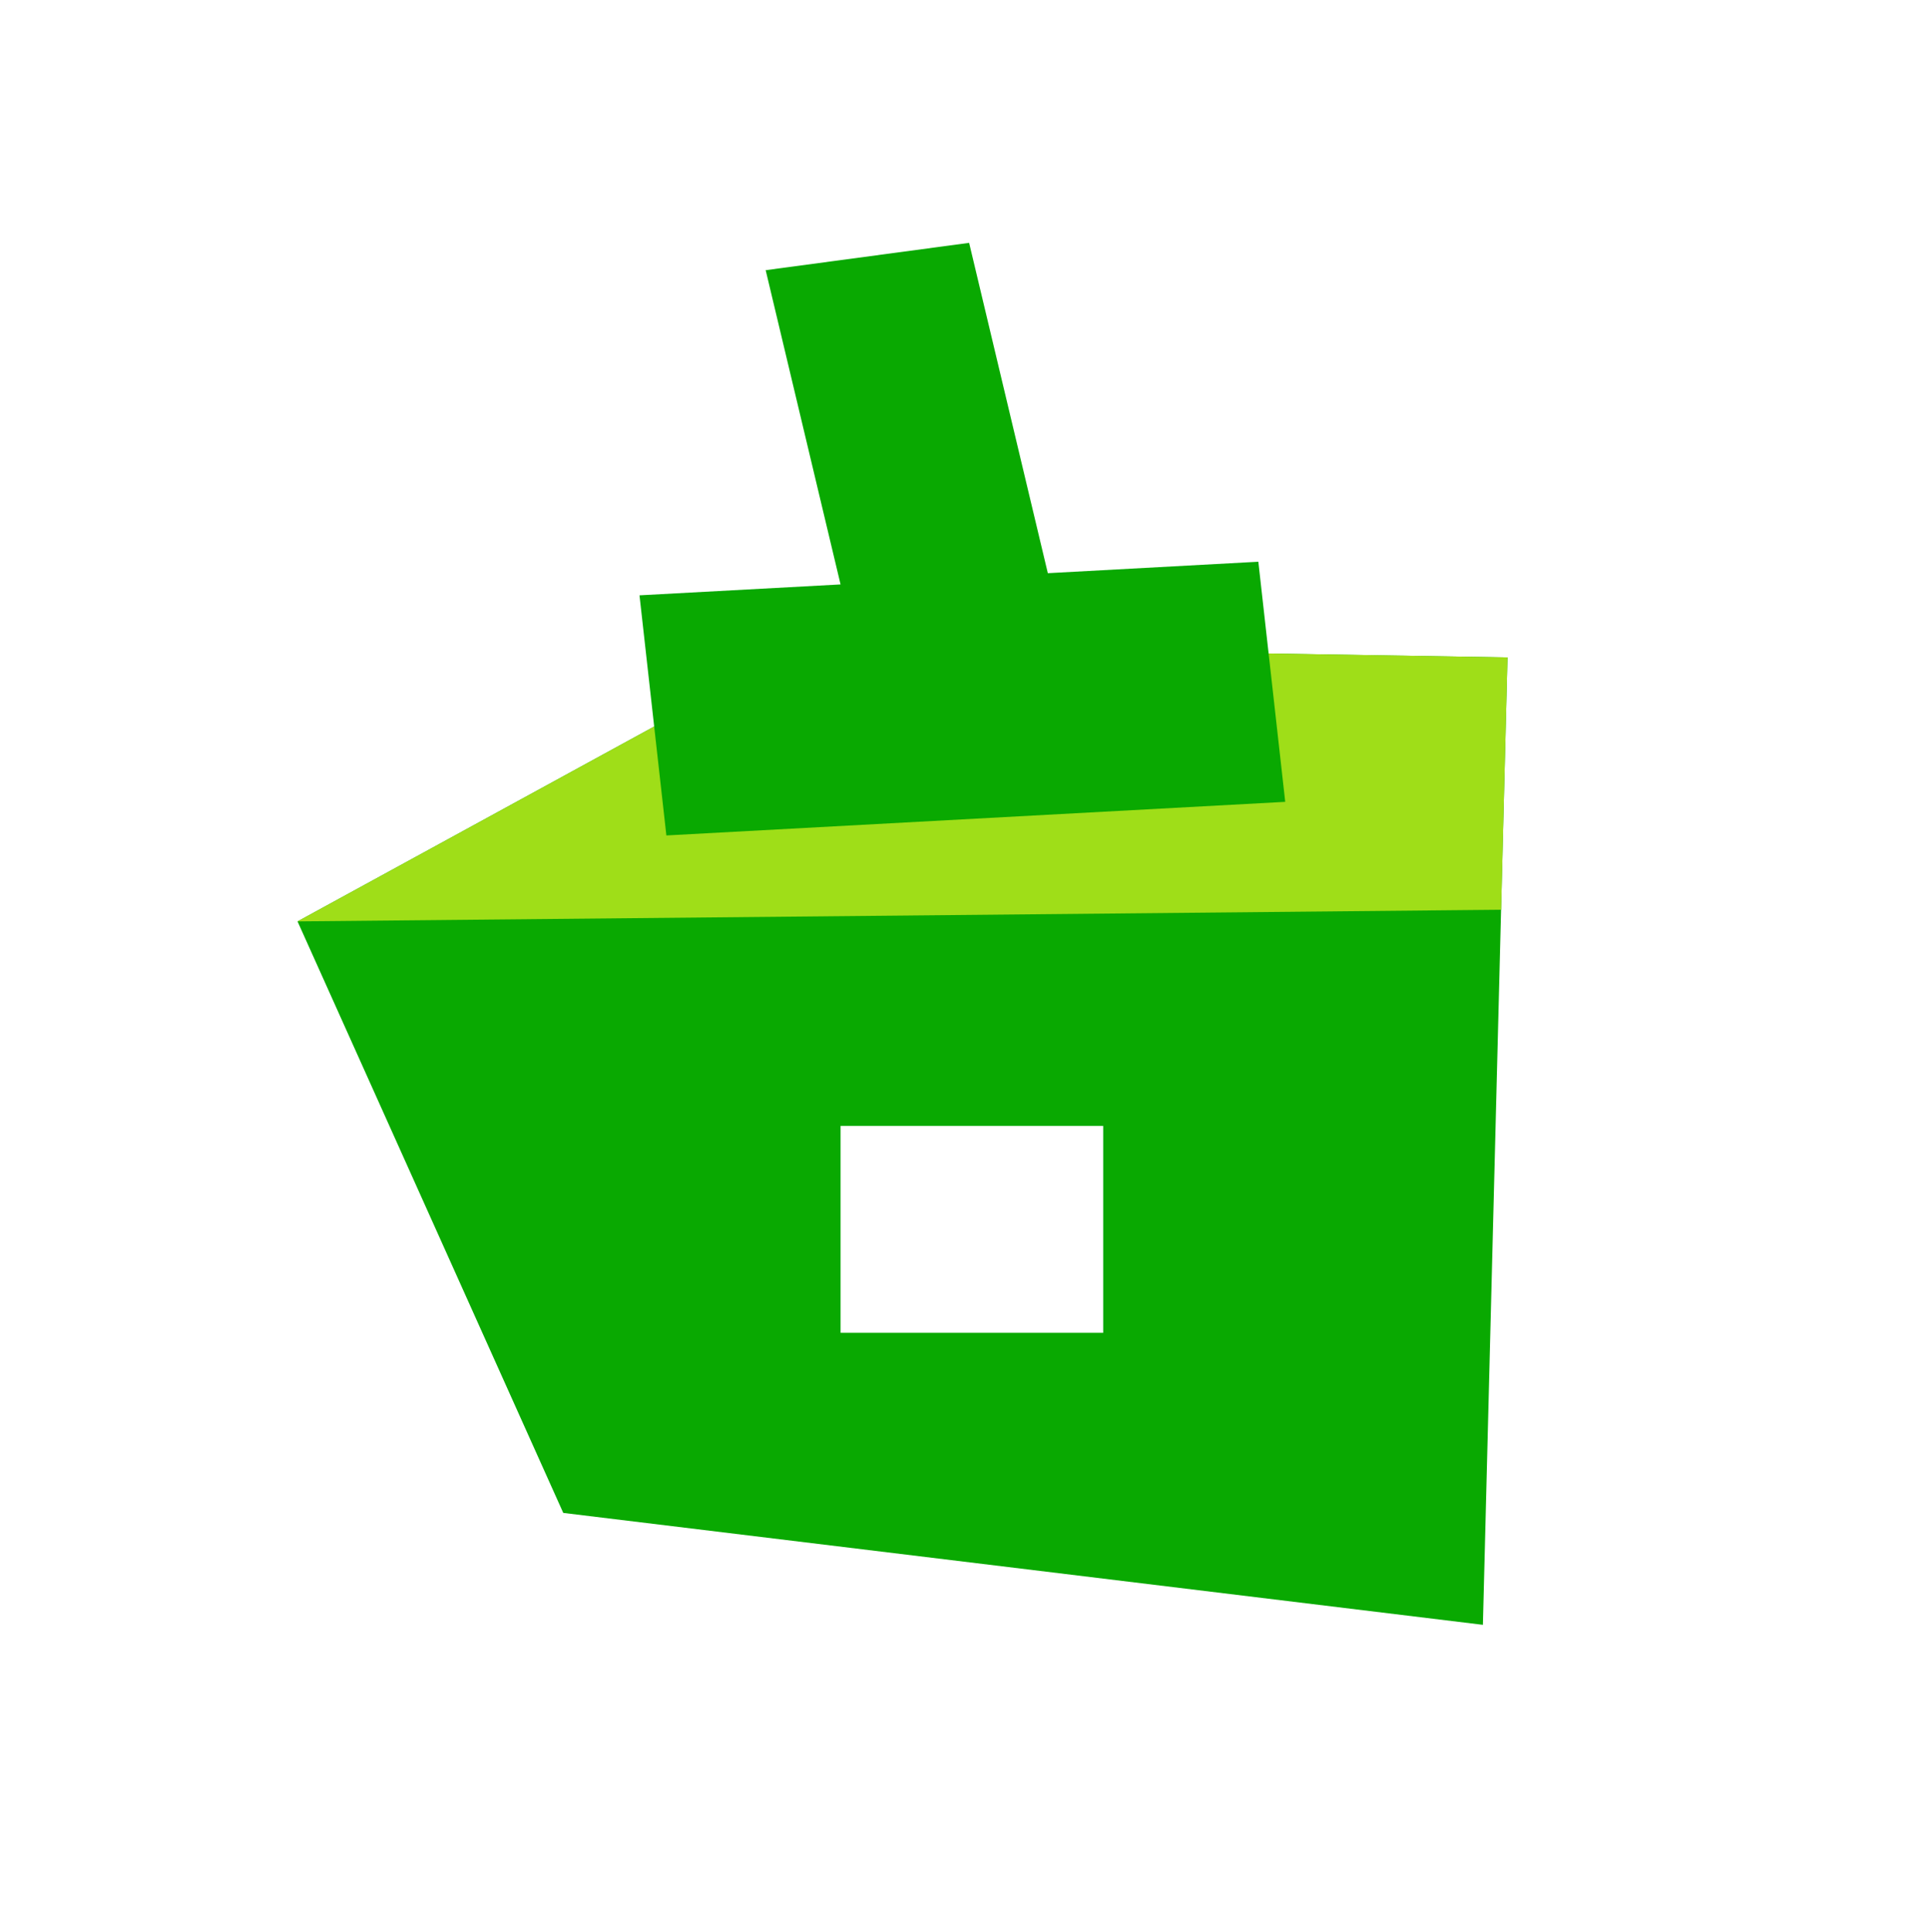
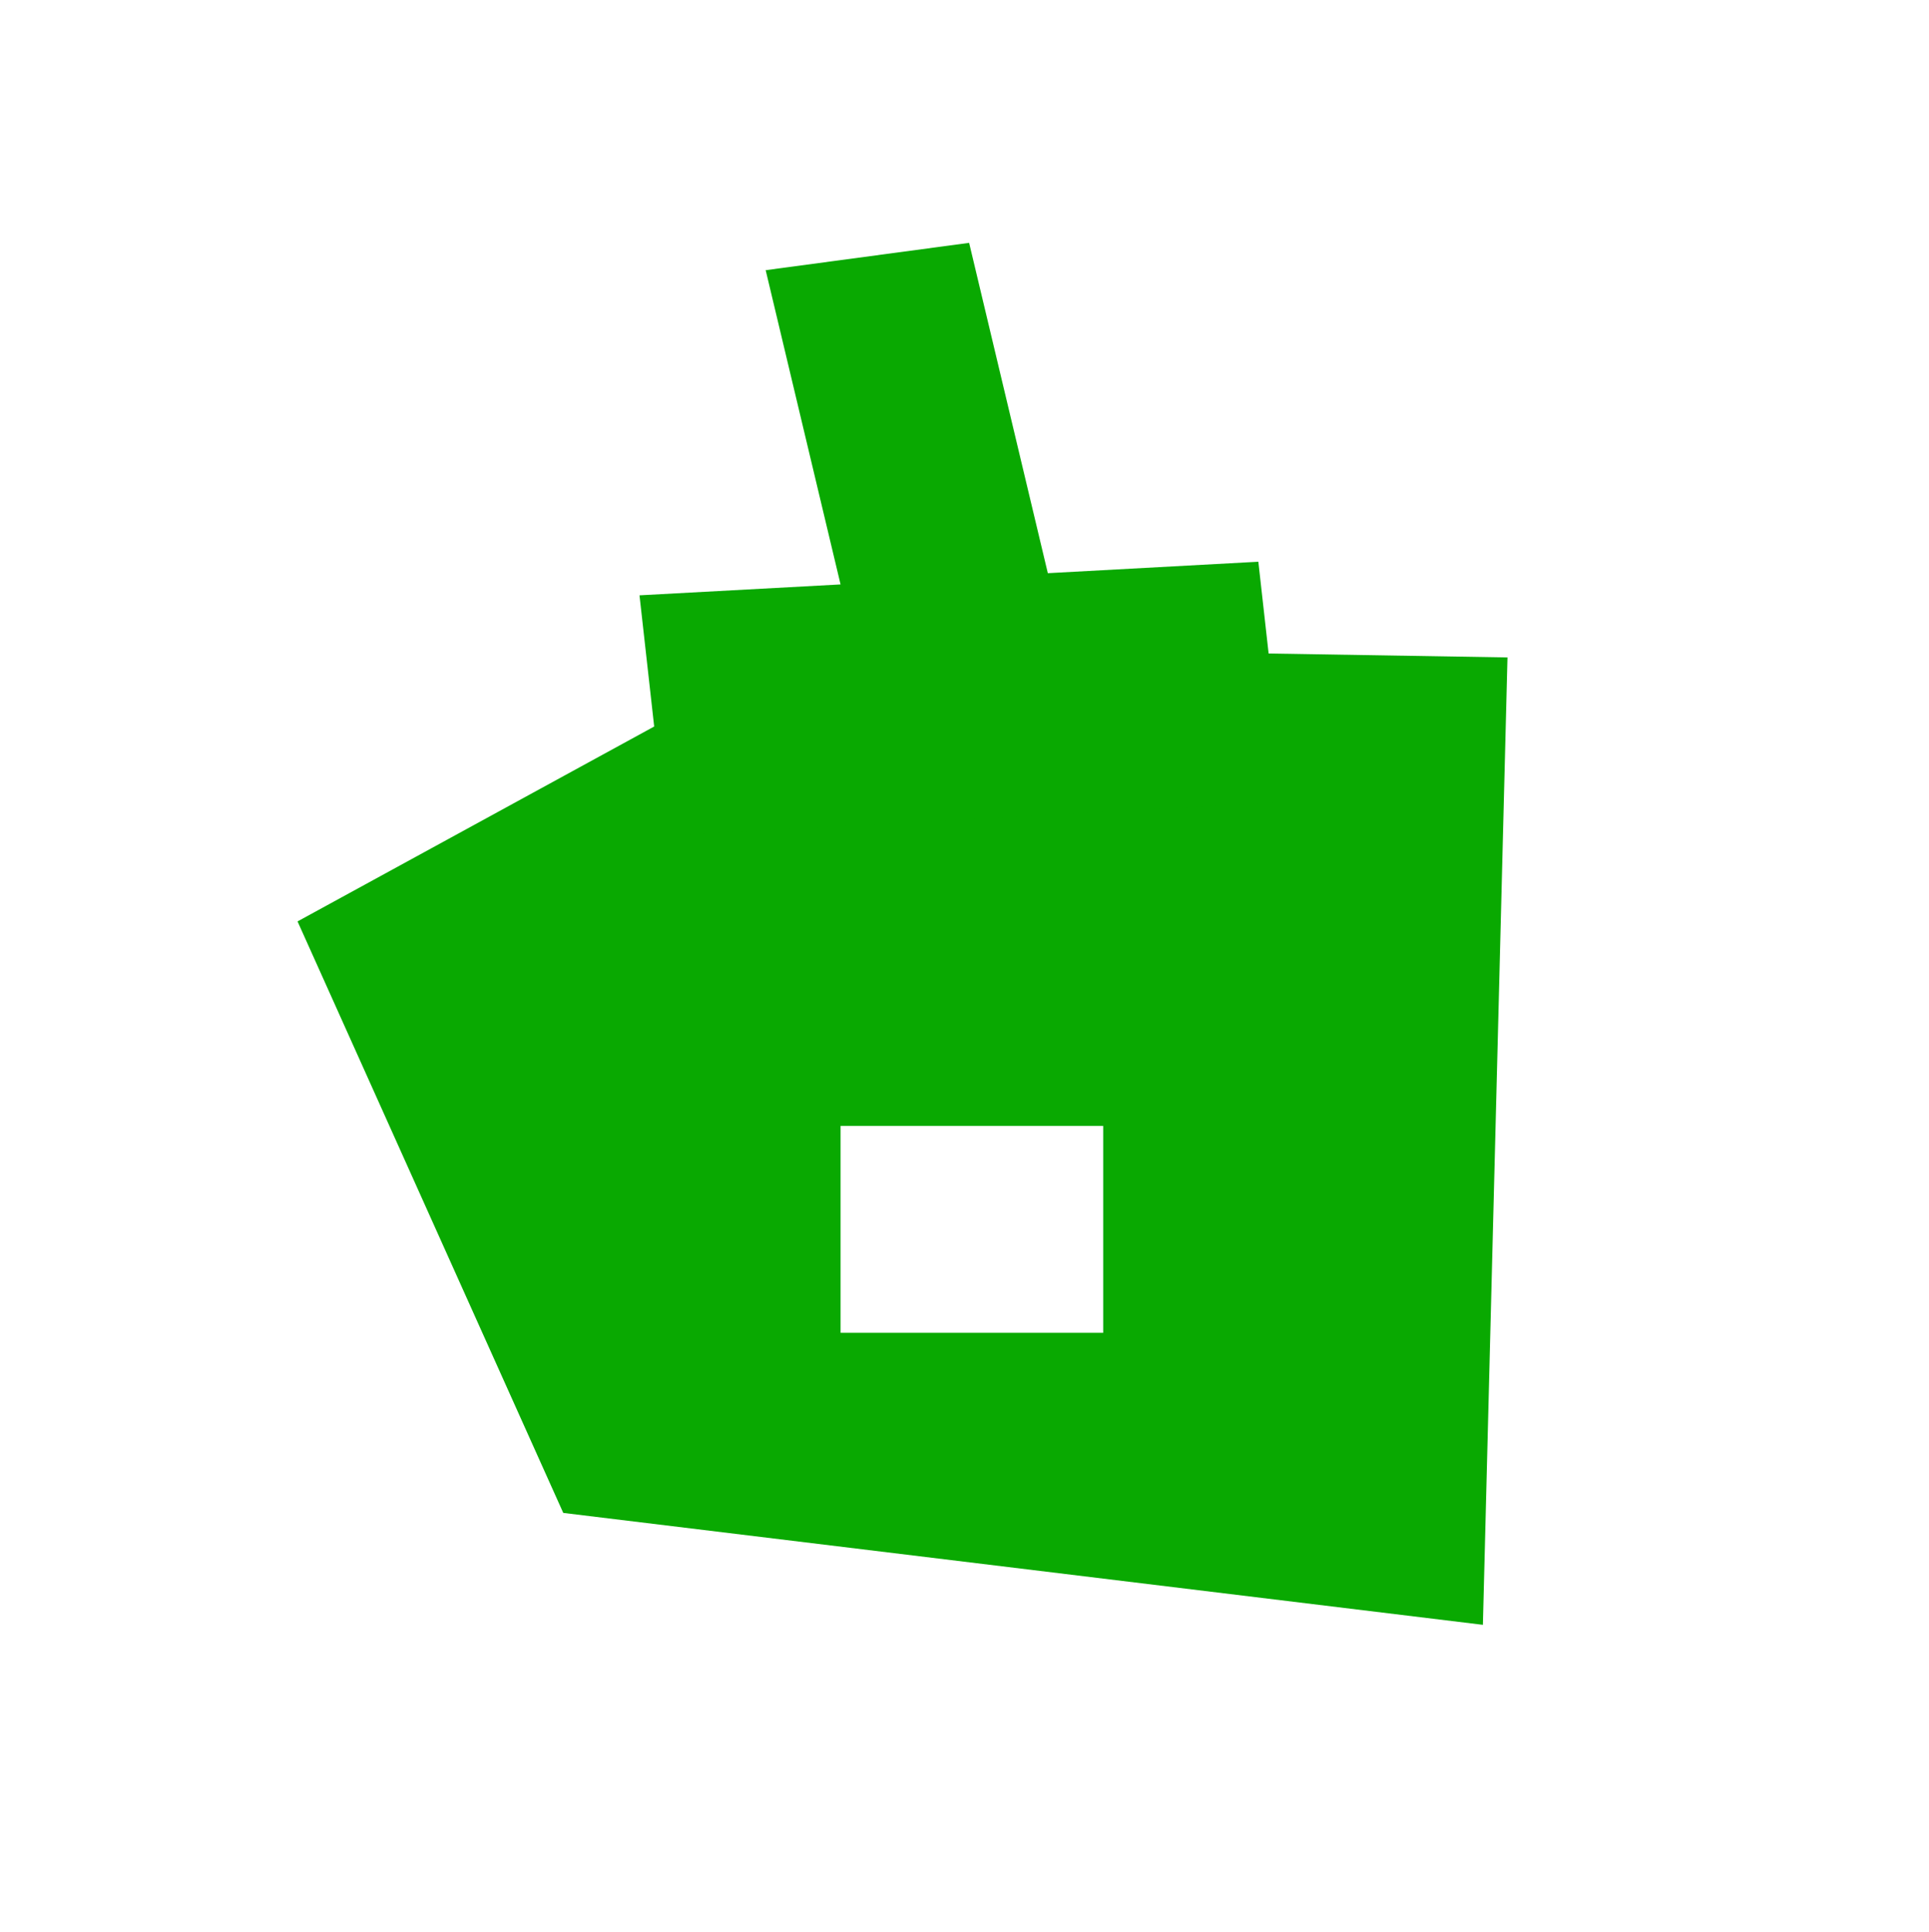
<svg xmlns="http://www.w3.org/2000/svg" width="600" height="601" viewBox="0 0 600 601" fill="none">
  <path d="M249.42 200.88L92.55 286.61L175.2 470.6L461.24 505.41L466.29 306.81L468.89 204.5L249.42 200.89V200.88ZM343.14 414.58H261.45V350.23H343.14V414.58Z" fill="#09A901" />
-   <path d="M468.89 204.49L249.42 200.88L92.56 286.61L466.9 282.98L468.89 204.49Z" fill="#9FDE18" />
  <path d="M391.4 174.73L325.92 178.29L301.44 75.54L238.16 84.04L261.45 181.79L198.91 185.18L207.27 259.87L399.76 249.42L391.4 174.73Z" fill="#09A901" />
</svg>